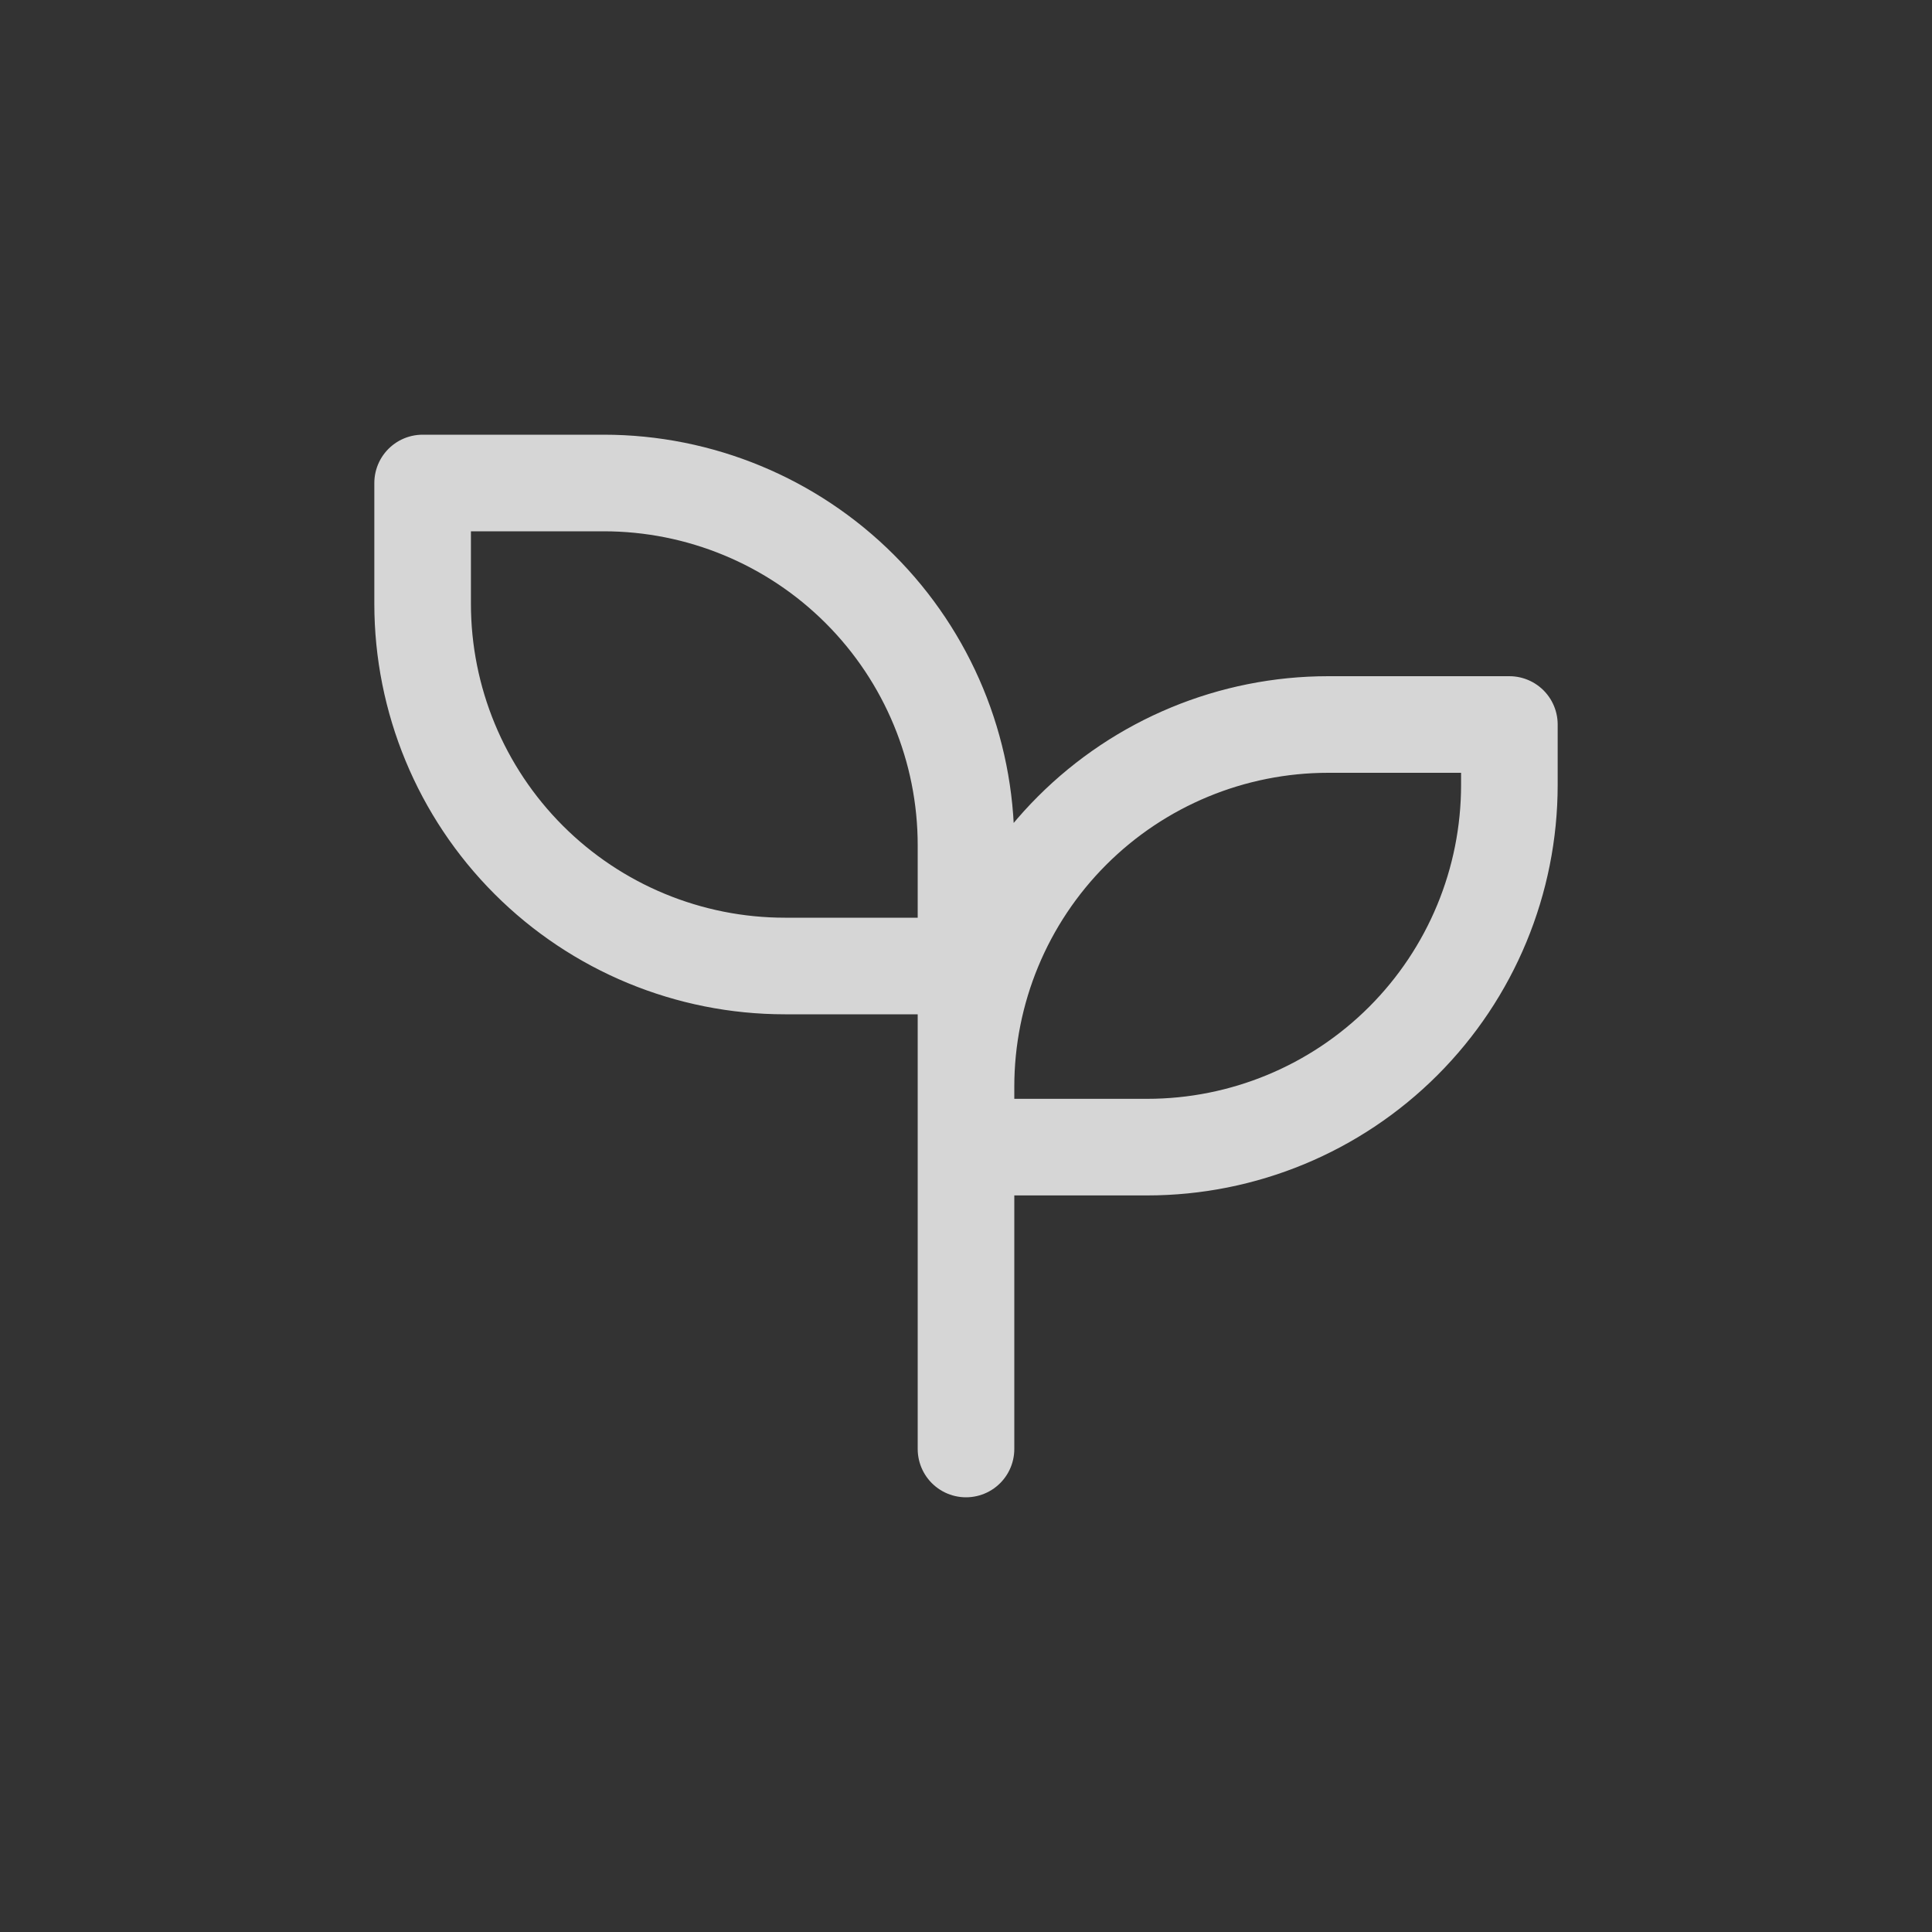
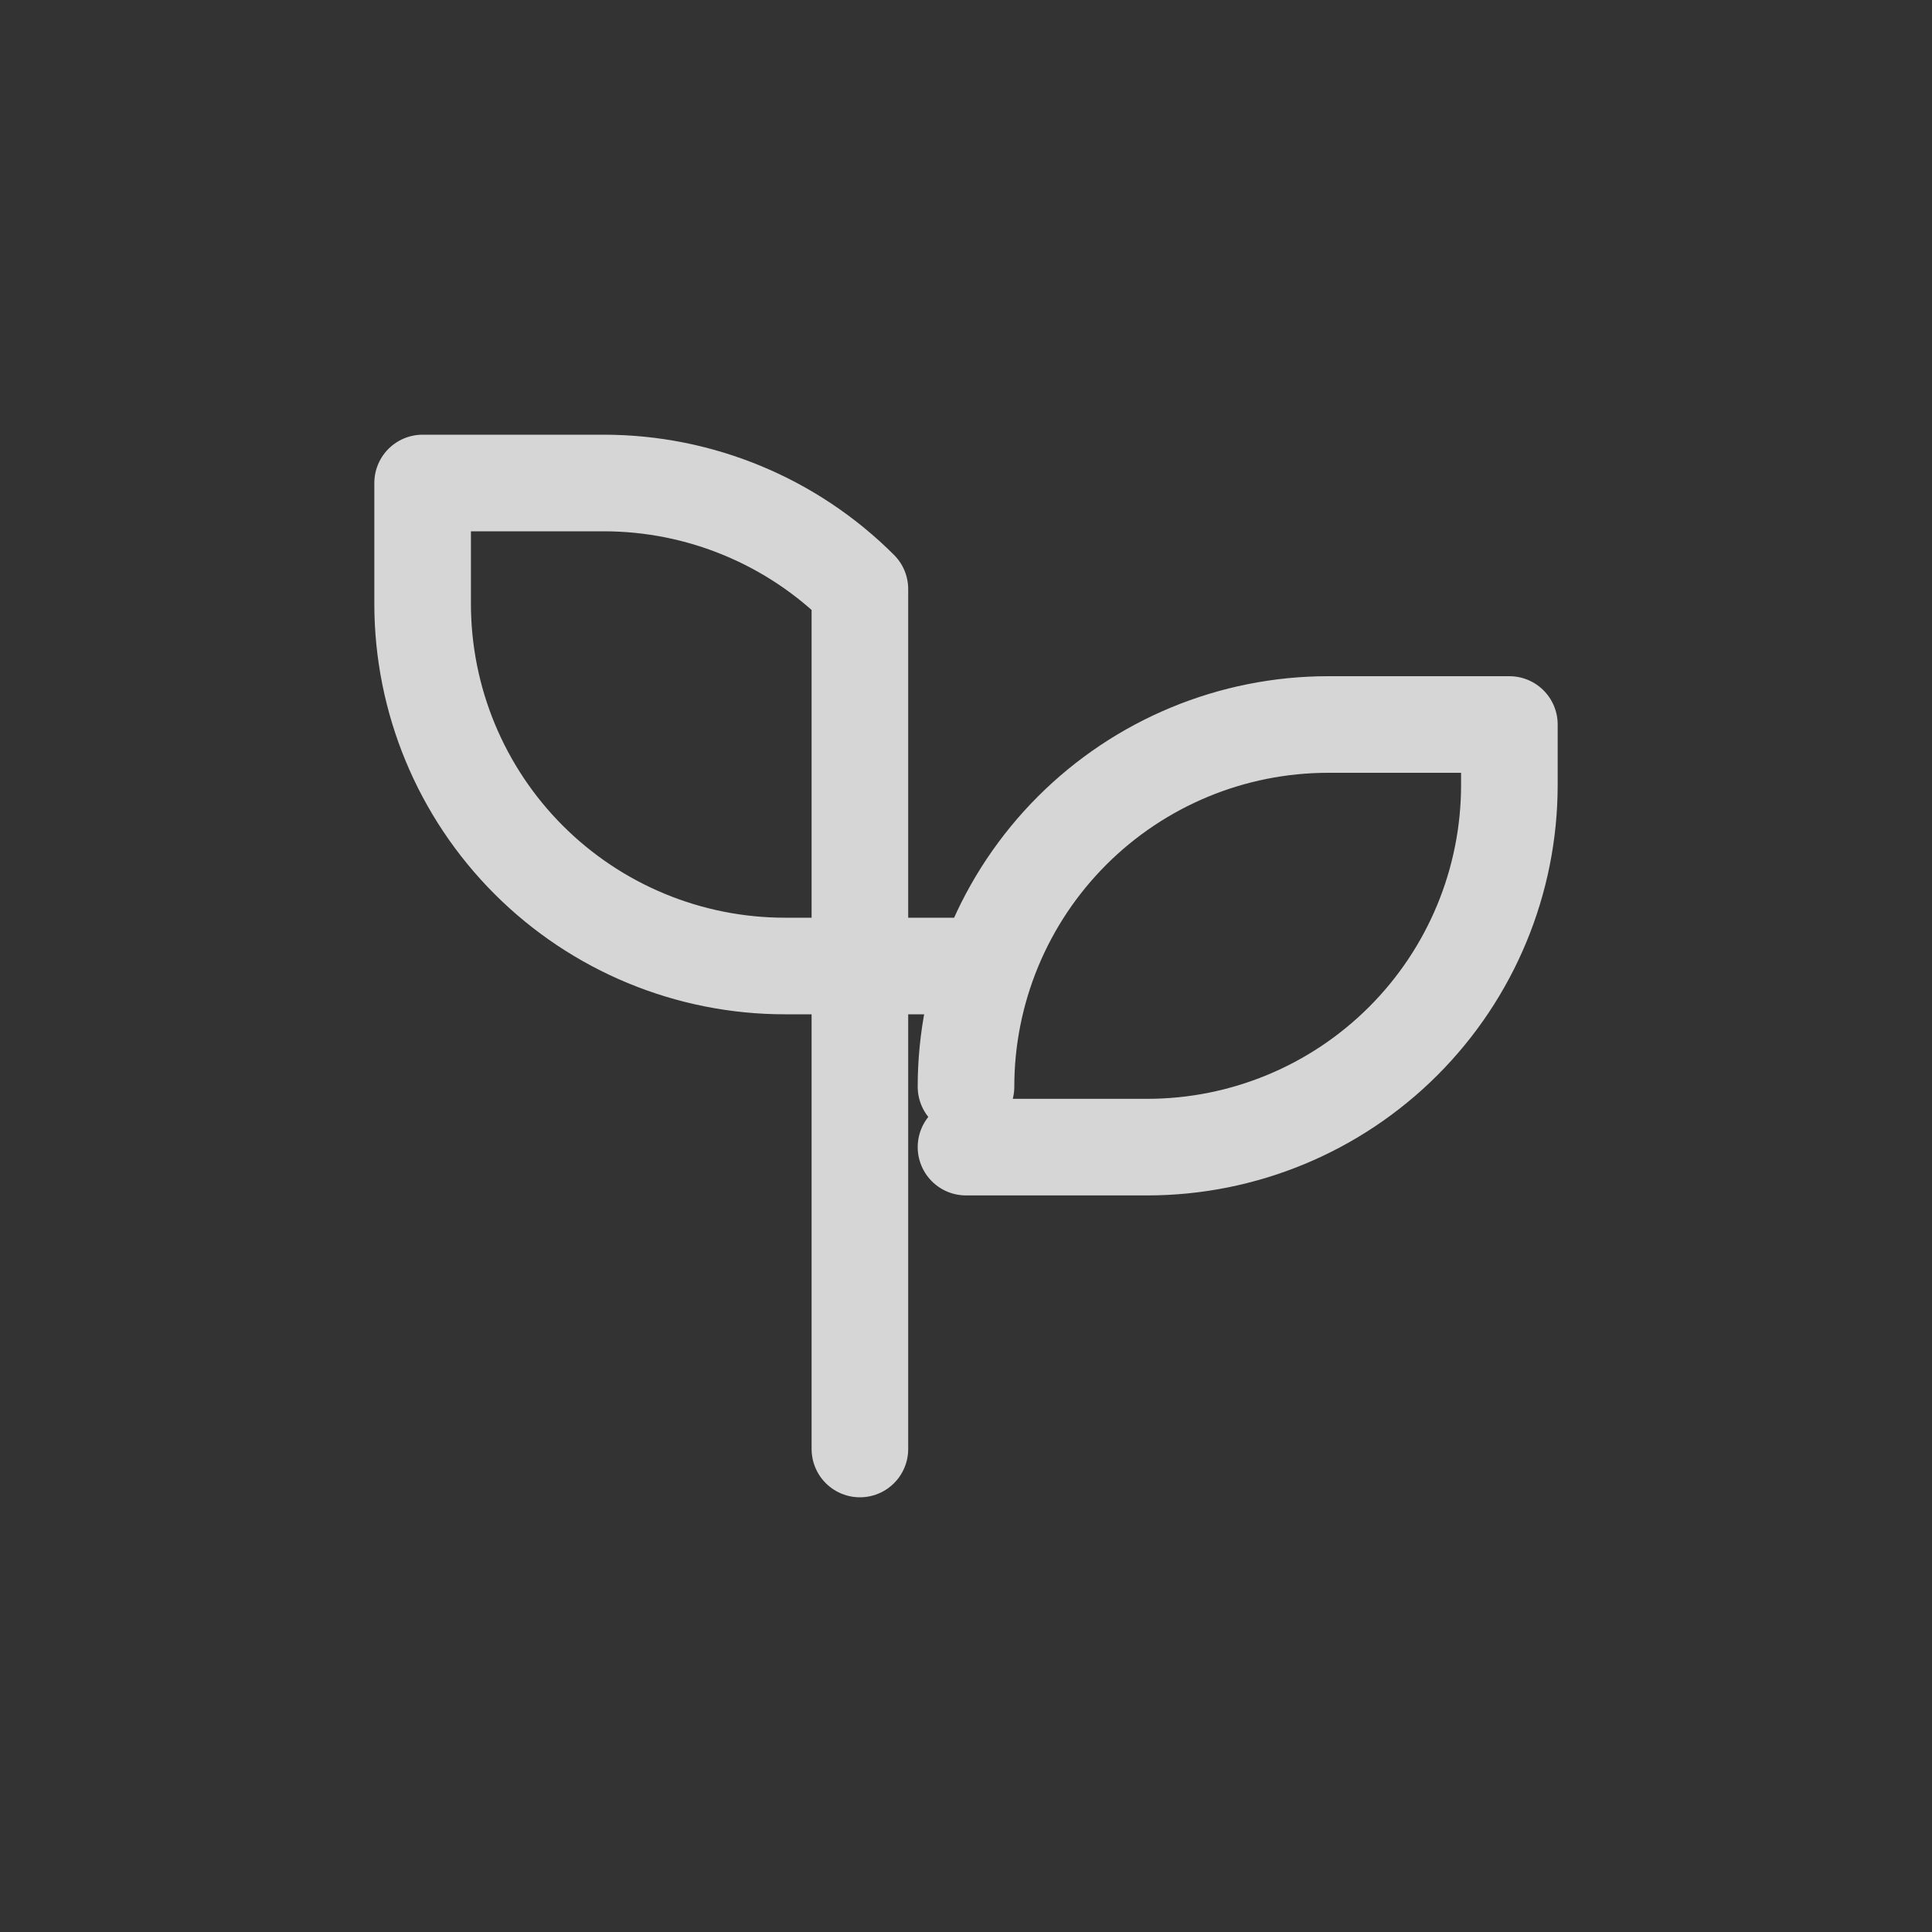
<svg xmlns="http://www.w3.org/2000/svg" width="24" height="24" viewBox="0 0 24 24" fill="none">
  <rect x="0" y="0" width="24" height="24" fill="#333333" stroke="none" />
  <g opacity="0.8">
-     <path d="M12 12H9.75C8.557 12 7.412 11.526 6.568 10.682C5.724 9.838 5.25 8.693 5.25 7.5V6H7.5C8.693 6 9.838 6.474 10.682 7.318C11.526 8.162 12 9.307 12 10.5V18M12 13.5C12 12.306 12.474 11.162 13.318 10.318C14.162 9.474 15.306 9 16.5 9H18.75V9.75C18.75 10.944 18.276 12.088 17.432 12.932C16.588 13.776 15.444 14.25 14.25 14.25H12" stroke="white" stroke-width="1.2" stroke-linecap="round" stroke-linejoin="round" />
+     <path d="M12 12H9.75C8.557 12 7.412 11.526 6.568 10.682C5.724 9.838 5.25 8.693 5.25 7.5V6H7.5C8.693 6 9.838 6.474 10.682 7.318V18M12 13.5C12 12.306 12.474 11.162 13.318 10.318C14.162 9.474 15.306 9 16.5 9H18.75V9.75C18.75 10.944 18.276 12.088 17.432 12.932C16.588 13.776 15.444 14.25 14.25 14.25H12" stroke="white" stroke-width="1.2" stroke-linecap="round" stroke-linejoin="round" />
  </g>
</svg>